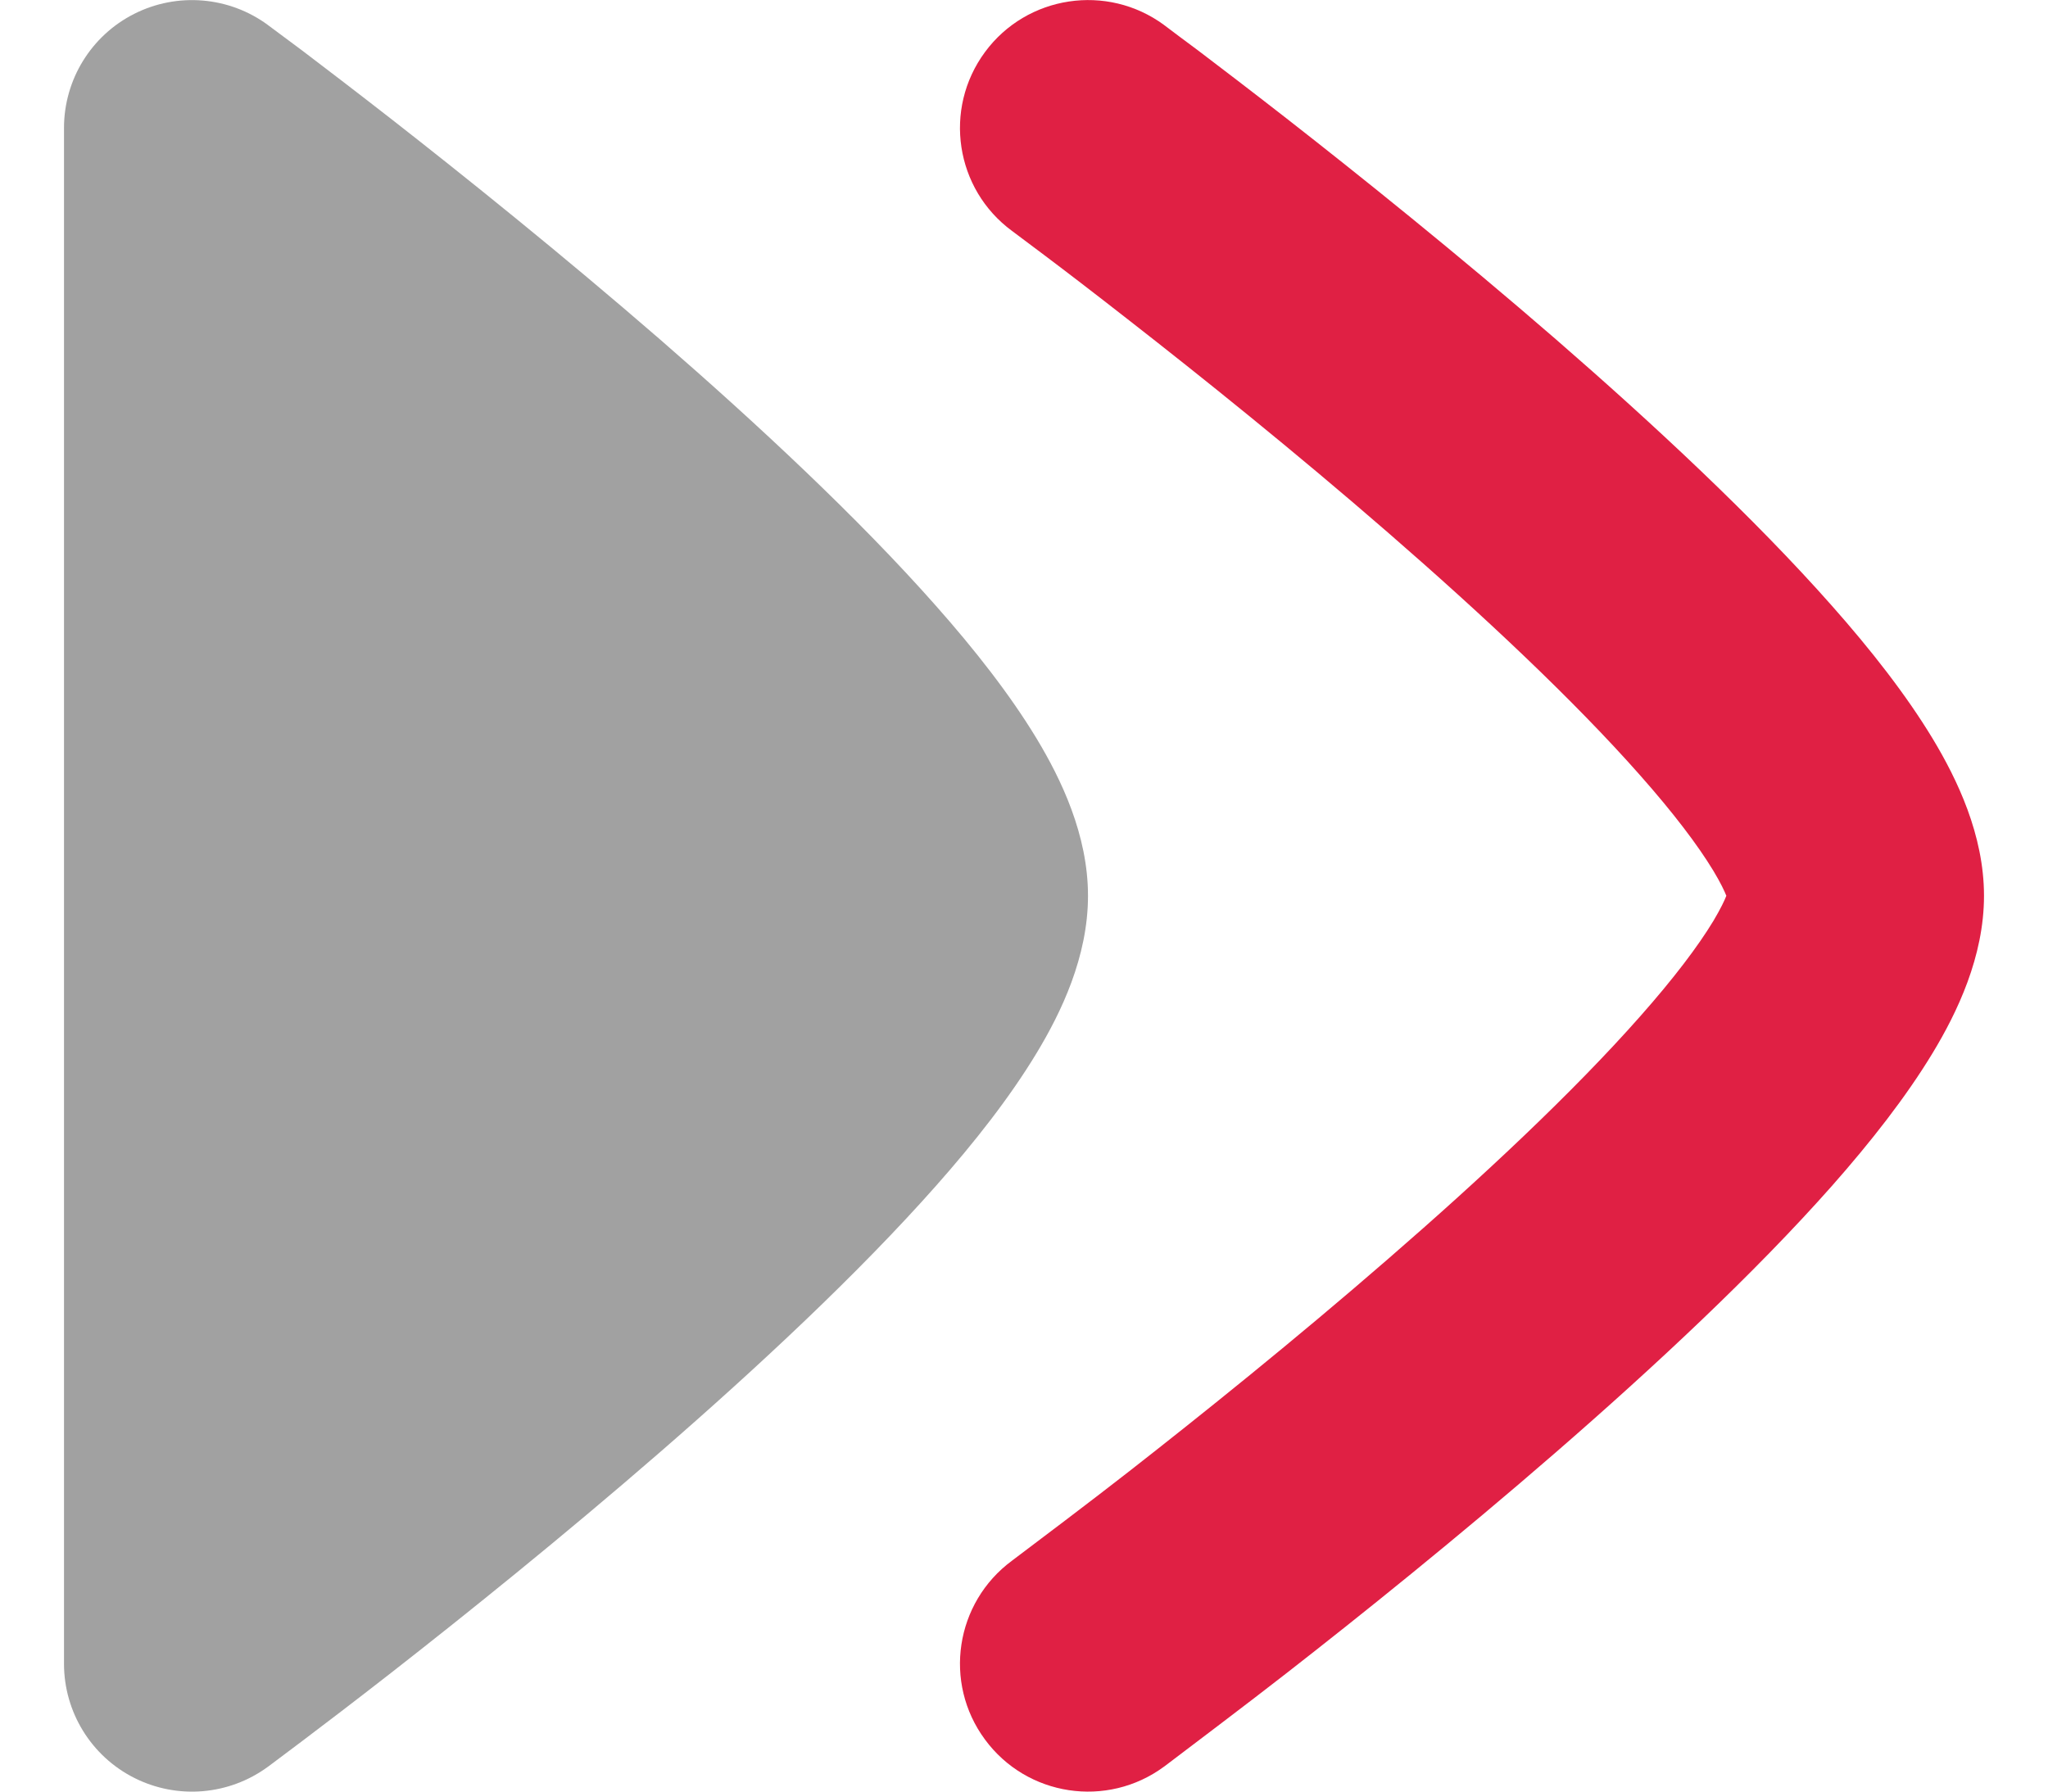
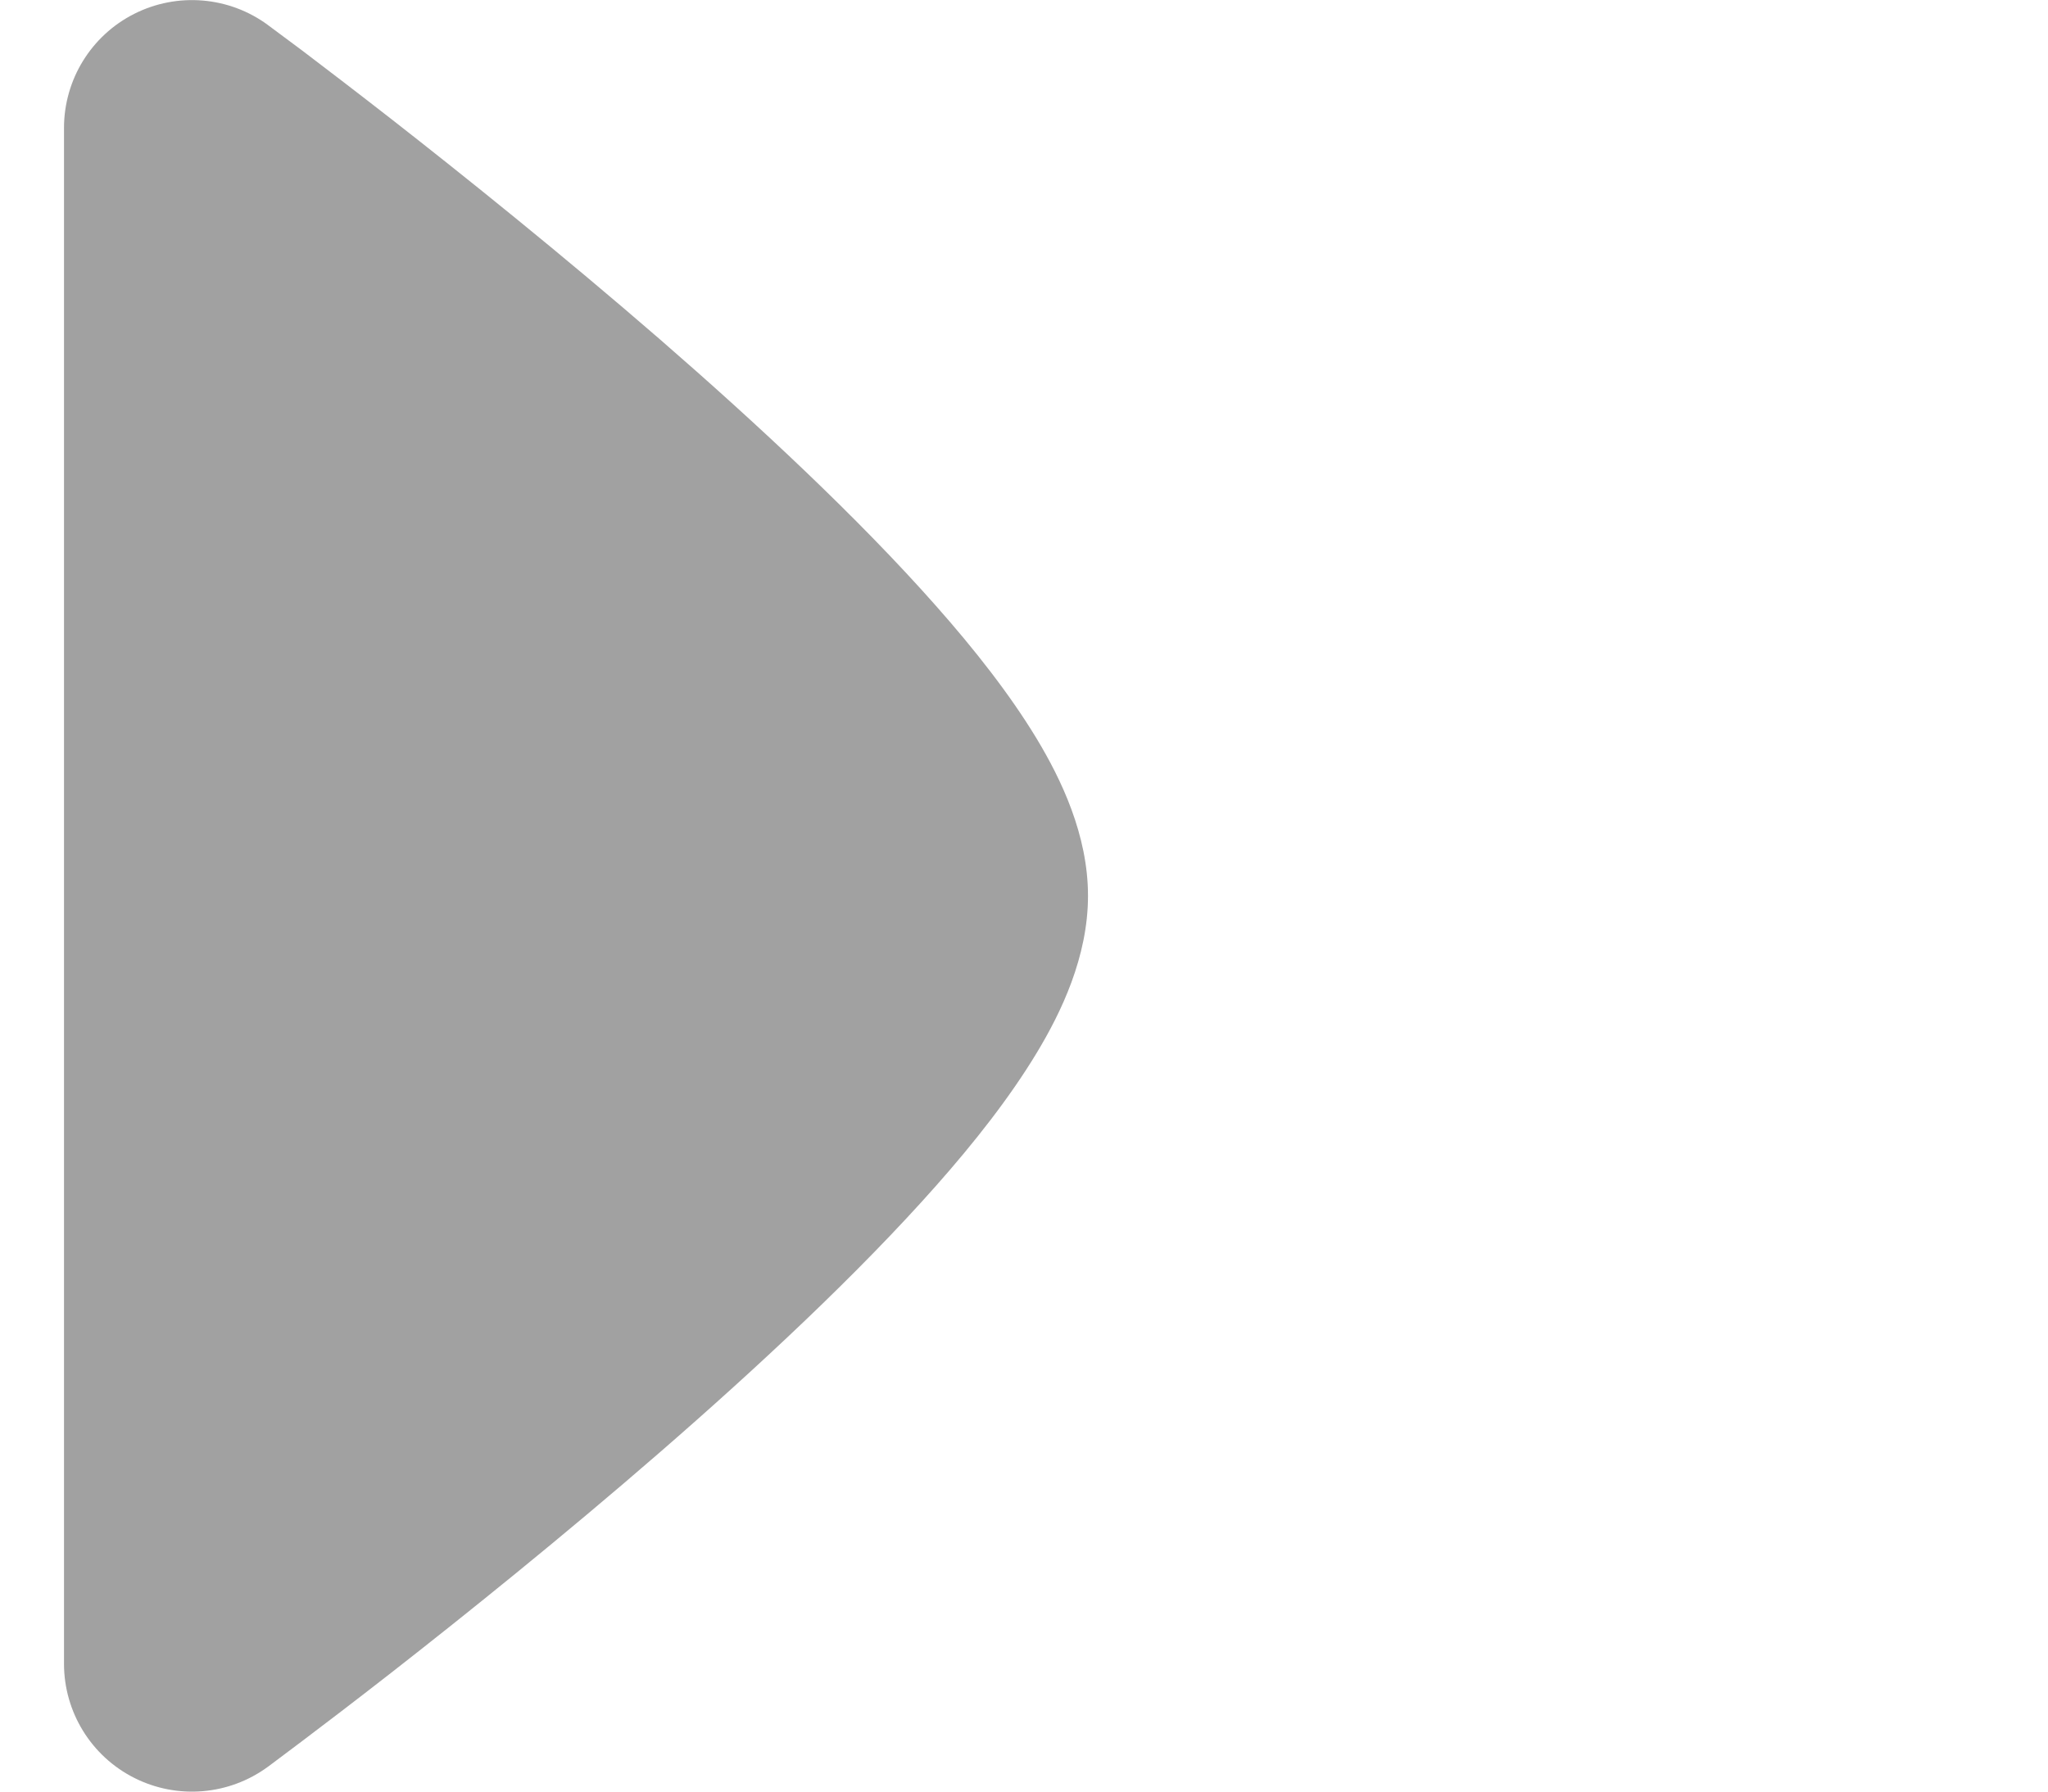
<svg xmlns="http://www.w3.org/2000/svg" width="16" height="14" viewBox="0 0 16 14" fill="none">
-   <path d="M7.907 1.805C7.949 1.837 8.075 1.931 8.155 1.991C8.316 2.112 8.546 2.288 8.822 2.504C9.376 2.936 10.112 3.526 10.844 4.162C11.582 4.803 12.294 5.47 12.813 6.058C13.074 6.353 13.265 6.605 13.386 6.805C13.443 6.9 13.473 6.964 13.487 7C13.473 7.036 13.443 7.1 13.386 7.196C13.265 7.396 13.074 7.648 12.813 7.943C12.294 8.531 11.582 9.198 10.844 9.838C10.112 10.474 9.376 11.064 8.822 11.497C8.546 11.713 8.068 12.074 7.907 12.195C7.462 12.523 7.367 13.149 7.695 13.593C8.022 14.038 8.649 14.133 9.094 13.805L9.097 13.803C9.267 13.674 9.769 13.295 10.053 13.073C10.624 12.628 11.388 12.015 12.156 11.348C12.918 10.686 13.706 9.952 14.312 9.267C14.614 8.925 14.891 8.572 15.099 8.228C15.29 7.912 15.5 7.476 15.5 7C15.5 6.524 15.29 6.089 15.099 5.772C14.891 5.428 14.614 5.075 14.312 4.734C13.706 4.048 12.918 3.314 12.156 2.652C11.388 1.986 10.624 1.373 10.053 0.927C9.767 0.704 9.528 0.522 9.361 0.395C9.277 0.333 9.141 0.231 9.095 0.196L9.094 0.195C8.649 -0.132 8.022 -0.037 7.695 0.407C7.367 0.852 7.462 1.478 7.907 1.805Z" fill="#E02044" />
  <path opacity="0.4" d="M1.049 0.108C0.712 0.278 0.5 0.623 0.5 1L0.5 13.001C0.5 13.378 0.712 13.723 1.049 13.893C1.386 14.063 1.789 14.029 2.093 13.806L2.096 13.804C2.144 13.768 2.278 13.668 2.361 13.605C2.528 13.479 2.767 13.297 3.053 13.074C3.624 12.628 4.388 12.015 5.156 11.348C5.918 10.686 6.706 9.952 7.312 9.267C7.614 8.926 7.891 8.573 8.099 8.228C8.29 7.912 8.5 7.477 8.5 7C8.5 6.524 8.29 6.089 8.099 5.772C7.891 5.428 7.614 5.075 7.312 4.734C6.706 4.048 5.918 3.314 5.156 2.652C4.388 1.986 3.624 1.373 3.053 0.927C2.767 0.704 2.528 0.522 2.361 0.395C2.277 0.333 2.141 0.231 2.095 0.197L2.094 0.196C1.79 -0.028 1.386 -0.062 1.049 0.108Z" fill="#161616" />
</svg>